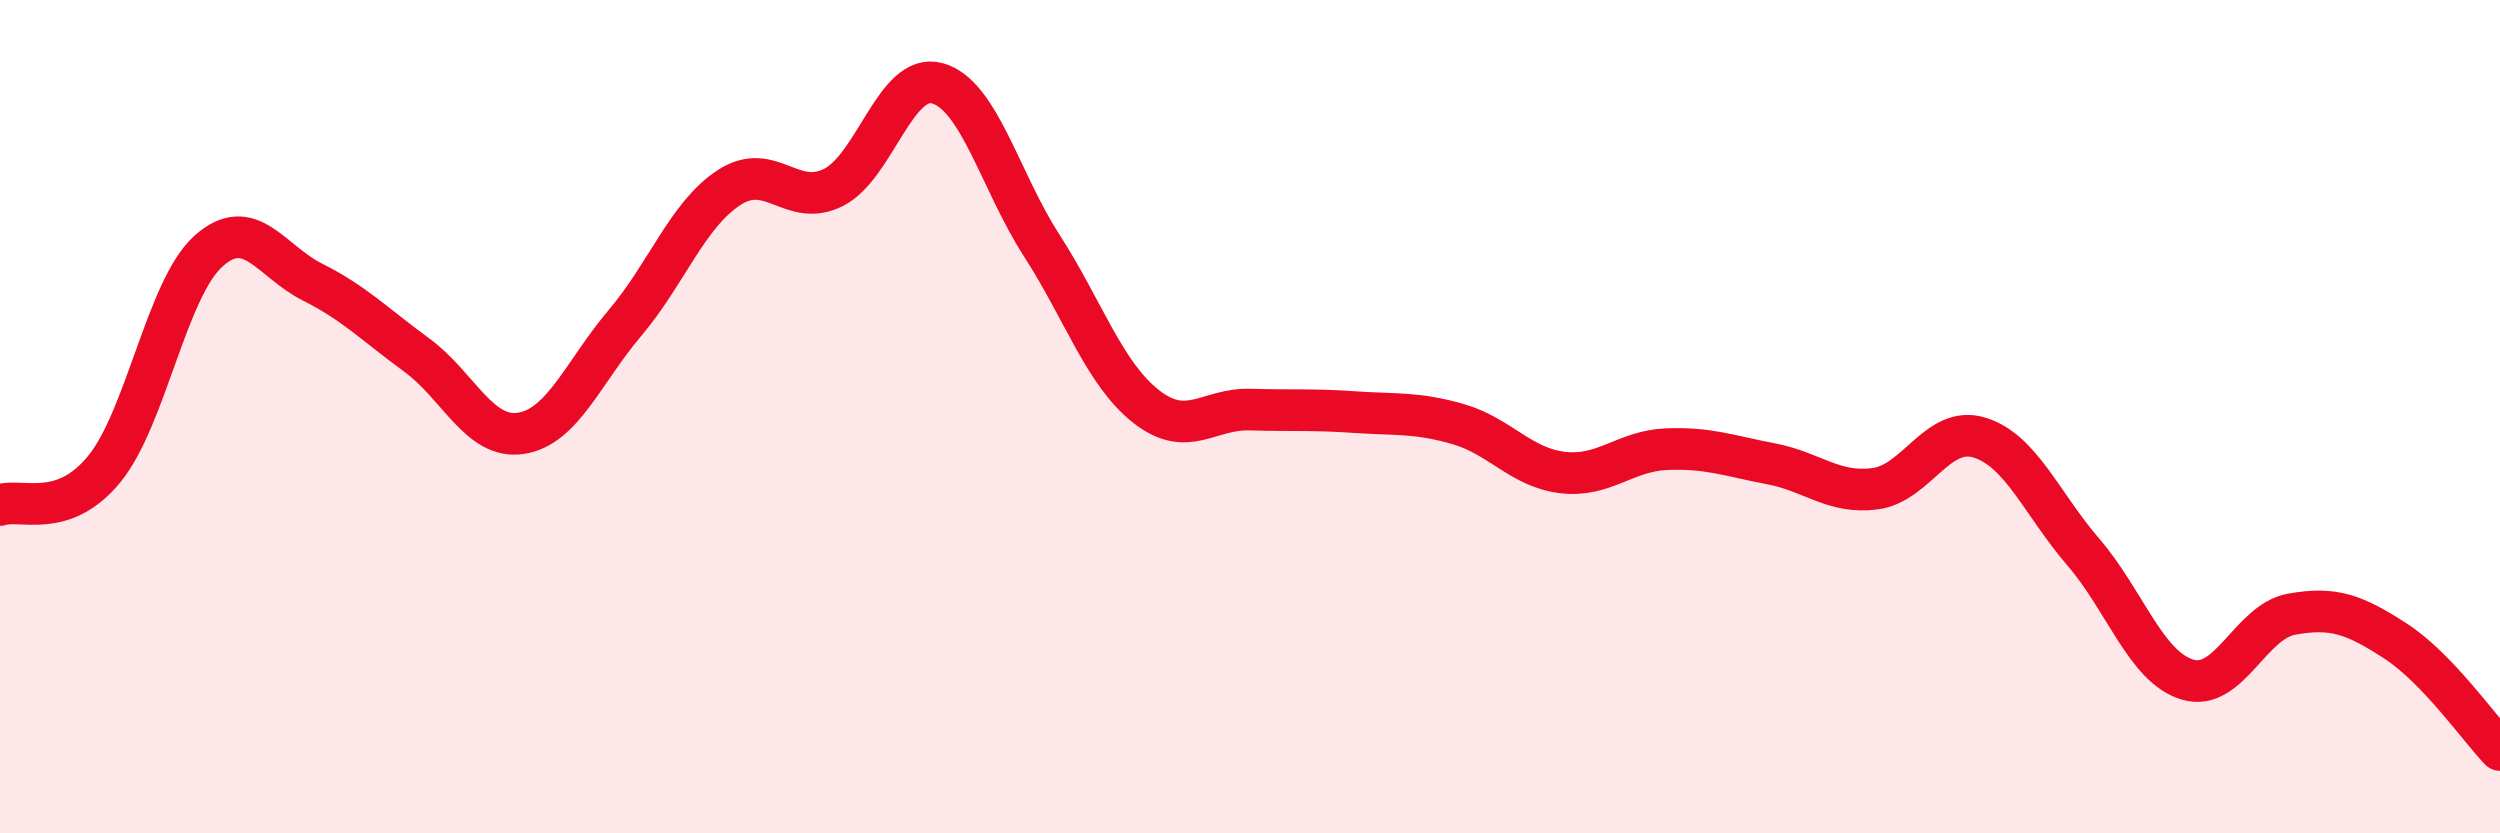
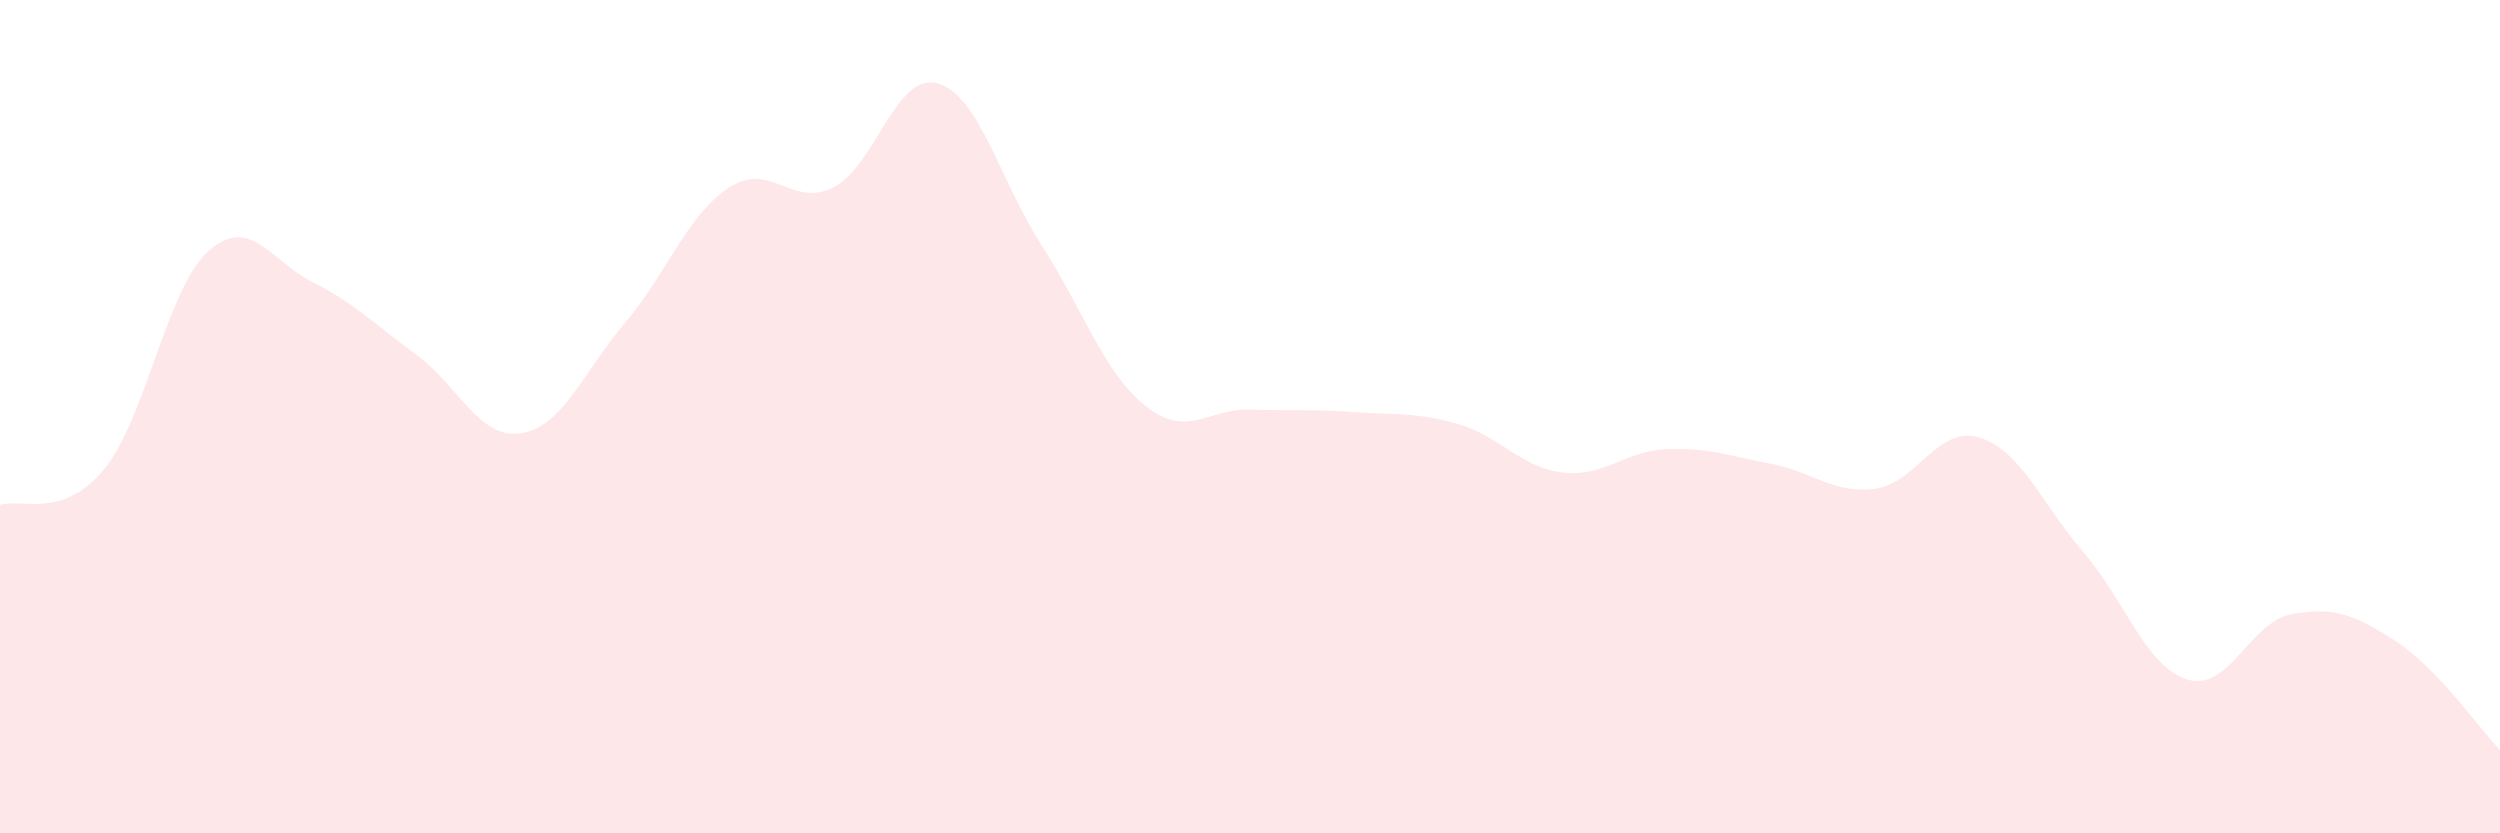
<svg xmlns="http://www.w3.org/2000/svg" width="60" height="20" viewBox="0 0 60 20">
  <path d="M 0,12.12 C 0.5,11.95 1.5,12.48 2.5,11.26 C 3.5,10.04 4,6.93 5,6.03 C 6,5.13 6.5,6.27 7.5,6.77 C 8.5,7.27 9,7.79 10,8.52 C 11,9.25 11.5,10.55 12.5,10.4 C 13.5,10.25 14,8.93 15,7.75 C 16,6.57 16.5,5.15 17.5,4.5 C 18.5,3.85 19,5 20,4.5 C 21,4 21.5,1.72 22.5,2 C 23.5,2.28 24,4.34 25,5.89 C 26,7.44 26.5,8.96 27.5,9.75 C 28.5,10.54 29,9.8 30,9.83 C 31,9.86 31.5,9.82 32.5,9.89 C 33.5,9.96 34,9.89 35,10.18 C 36,10.47 36.5,11.22 37.5,11.34 C 38.5,11.46 39,10.82 40,10.78 C 41,10.74 41.5,10.94 42.5,11.13 C 43.5,11.32 44,11.86 45,11.73 C 46,11.6 46.5,10.2 47.5,10.5 C 48.5,10.8 49,12.09 50,13.25 C 51,14.41 51.5,16.01 52.5,16.31 C 53.5,16.61 54,14.92 55,14.74 C 56,14.56 56.5,14.74 57.5,15.39 C 58.5,16.04 59.5,17.48 60,18L60 20L0 20Z" fill="#EB0A25" opacity="0.1" stroke-linecap="round" stroke-linejoin="round" />
-   <path d="M 0,12.12 C 0.5,11.95 1.5,12.48 2.5,11.26 C 3.5,10.04 4,6.93 5,6.03 C 6,5.13 6.5,6.27 7.5,6.77 C 8.5,7.27 9,7.79 10,8.52 C 11,9.25 11.5,10.55 12.5,10.4 C 13.5,10.25 14,8.93 15,7.75 C 16,6.57 16.5,5.15 17.5,4.5 C 18.5,3.85 19,5 20,4.5 C 21,4 21.5,1.72 22.5,2 C 23.5,2.28 24,4.34 25,5.89 C 26,7.44 26.5,8.96 27.5,9.75 C 28.5,10.54 29,9.8 30,9.83 C 31,9.86 31.5,9.82 32.5,9.89 C 33.5,9.96 34,9.89 35,10.18 C 36,10.47 36.5,11.22 37.5,11.34 C 38.5,11.46 39,10.82 40,10.78 C 41,10.74 41.5,10.94 42.5,11.13 C 43.5,11.32 44,11.86 45,11.73 C 46,11.6 46.5,10.2 47.5,10.5 C 48.5,10.8 49,12.09 50,13.25 C 51,14.41 51.5,16.01 52.5,16.31 C 53.5,16.61 54,14.92 55,14.74 C 56,14.56 56.5,14.74 57.5,15.39 C 58.5,16.04 59.5,17.48 60,18" stroke="#EB0A25" stroke-width="1" fill="none" stroke-linecap="round" stroke-linejoin="round" />
</svg>